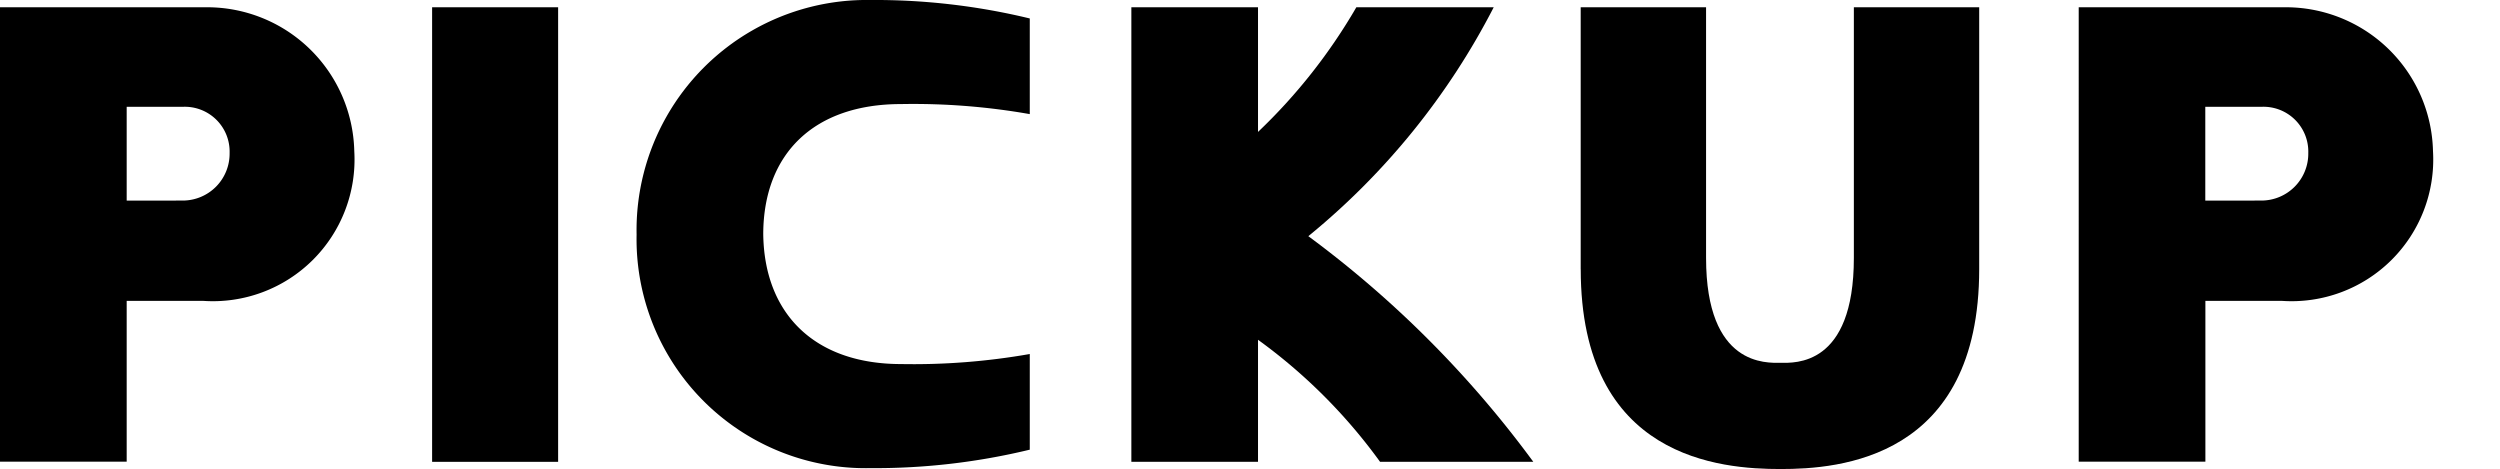
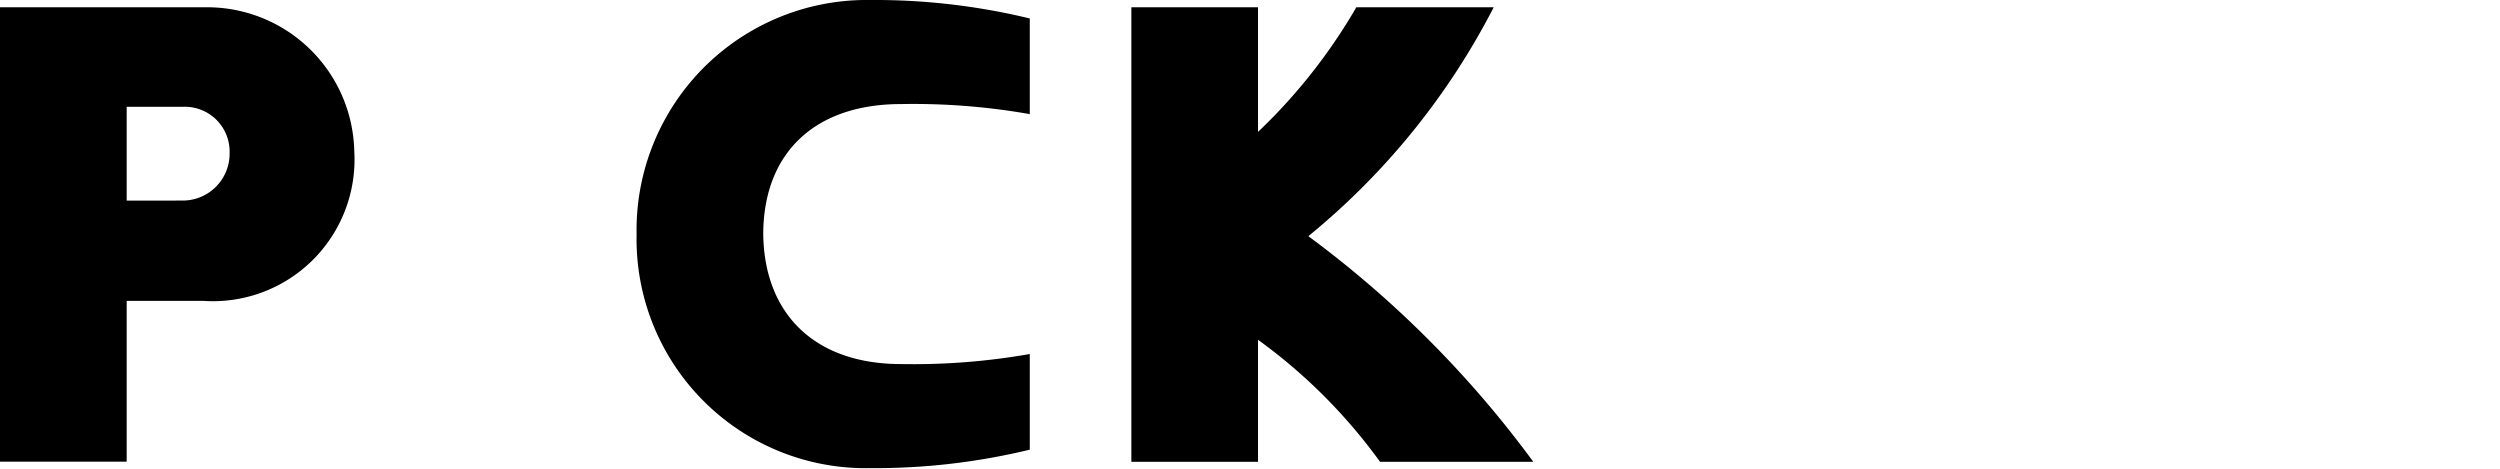
<svg xmlns="http://www.w3.org/2000/svg" width="74.616" height="14" viewBox="0 0 74.616 14">
  <defs>
    <clipPath id="clip-path">
      <rect id="長方形_45676" data-name="長方形 45676" width="74.616" height="14" fill="#000" />
    </clipPath>
  </defs>
  <g id="グループ_66843" data-name="グループ 66843" transform="translate(0 0)">
    <g id="グループ_66843-2" data-name="グループ 66843" transform="translate(0 0)" clip-path="url(#clip-path)">
-       <path id="パス_215713" data-name="パス 215713" d="M3.781,9.312v4.8H0V.55H6.144a4.394,4.394,0,0,1,4.43,4.293,4.228,4.228,0,0,1-4.509,4.47ZM5.455,6.319A1.4,1.4,0,0,0,6.853,4.9a1.338,1.338,0,0,0-1.4-1.379H3.781v2.8Z" transform="translate(0 -0.333)" fill="#000" />
-       <rect id="長方形_45675" data-name="長方形 45675" width="3.761" height="13.567" transform="translate(12.897 0.217)" fill="#000" />
+       <path id="パス_215713" data-name="パス 215713" d="M3.781,9.312v4.8H0V.55H6.144a4.394,4.394,0,0,1,4.43,4.293,4.228,4.228,0,0,1-4.509,4.47M5.455,6.319A1.4,1.4,0,0,0,6.853,4.9a1.338,1.338,0,0,0-1.4-1.379H3.781v2.8Z" transform="translate(0 -0.333)" fill="#000" />
      <path id="パス_215714" data-name="パス 215714" d="M55.22,0a19.654,19.654,0,0,1,4.765.551V3.406a20.012,20.012,0,0,0-3.84-.3c-2.6,0-4.1,1.477-4.115,3.86.02,2.383,1.516,3.9,4.115,3.9a20.012,20.012,0,0,0,3.84-.3v2.855a19.654,19.654,0,0,1-4.765.551,6.836,6.836,0,0,1-6.97-6.97A6.87,6.87,0,0,1,55.22,0" transform="translate(-29.25 0)" fill="#000" />
      <path id="パス_215715" data-name="パス 215715" d="M93.173,14.117a16.234,16.234,0,0,0-3.643-3.643v3.643H85.75V.55h3.78V4.271A16.665,16.665,0,0,0,92.465.55h4.1a21.5,21.5,0,0,1-5.533,6.832,31.629,31.629,0,0,1,6.715,6.735Z" transform="translate(-51.983 -0.333)" fill="#000" />
-       <path id="パス_215716" data-name="パス 215716" d="M132.5,8.366V.549h3.742V8.031c0,3.249,1.811,3.131,2.225,3.131s2.186.117,2.186-3.131V.549h3.741V8.366c0,5.671-4.194,5.966-5.927,5.966-1.772,0-5.966-.3-5.966-5.966" transform="translate(-85.322 -0.333)" fill="#000" />
-       <path id="パス_215717" data-name="パス 215717" d="M174.029,9.312v4.8h-3.781V.55h6.144a4.394,4.394,0,0,1,4.43,4.293,4.228,4.228,0,0,1-4.509,4.47ZM175.7,6.319A1.4,1.4,0,0,0,177.1,4.9a1.338,1.338,0,0,0-1.4-1.379h-1.674v2.8Z" transform="translate(-108.206 -0.333)" fill="#000" />
    </g>
  </g>
</svg>